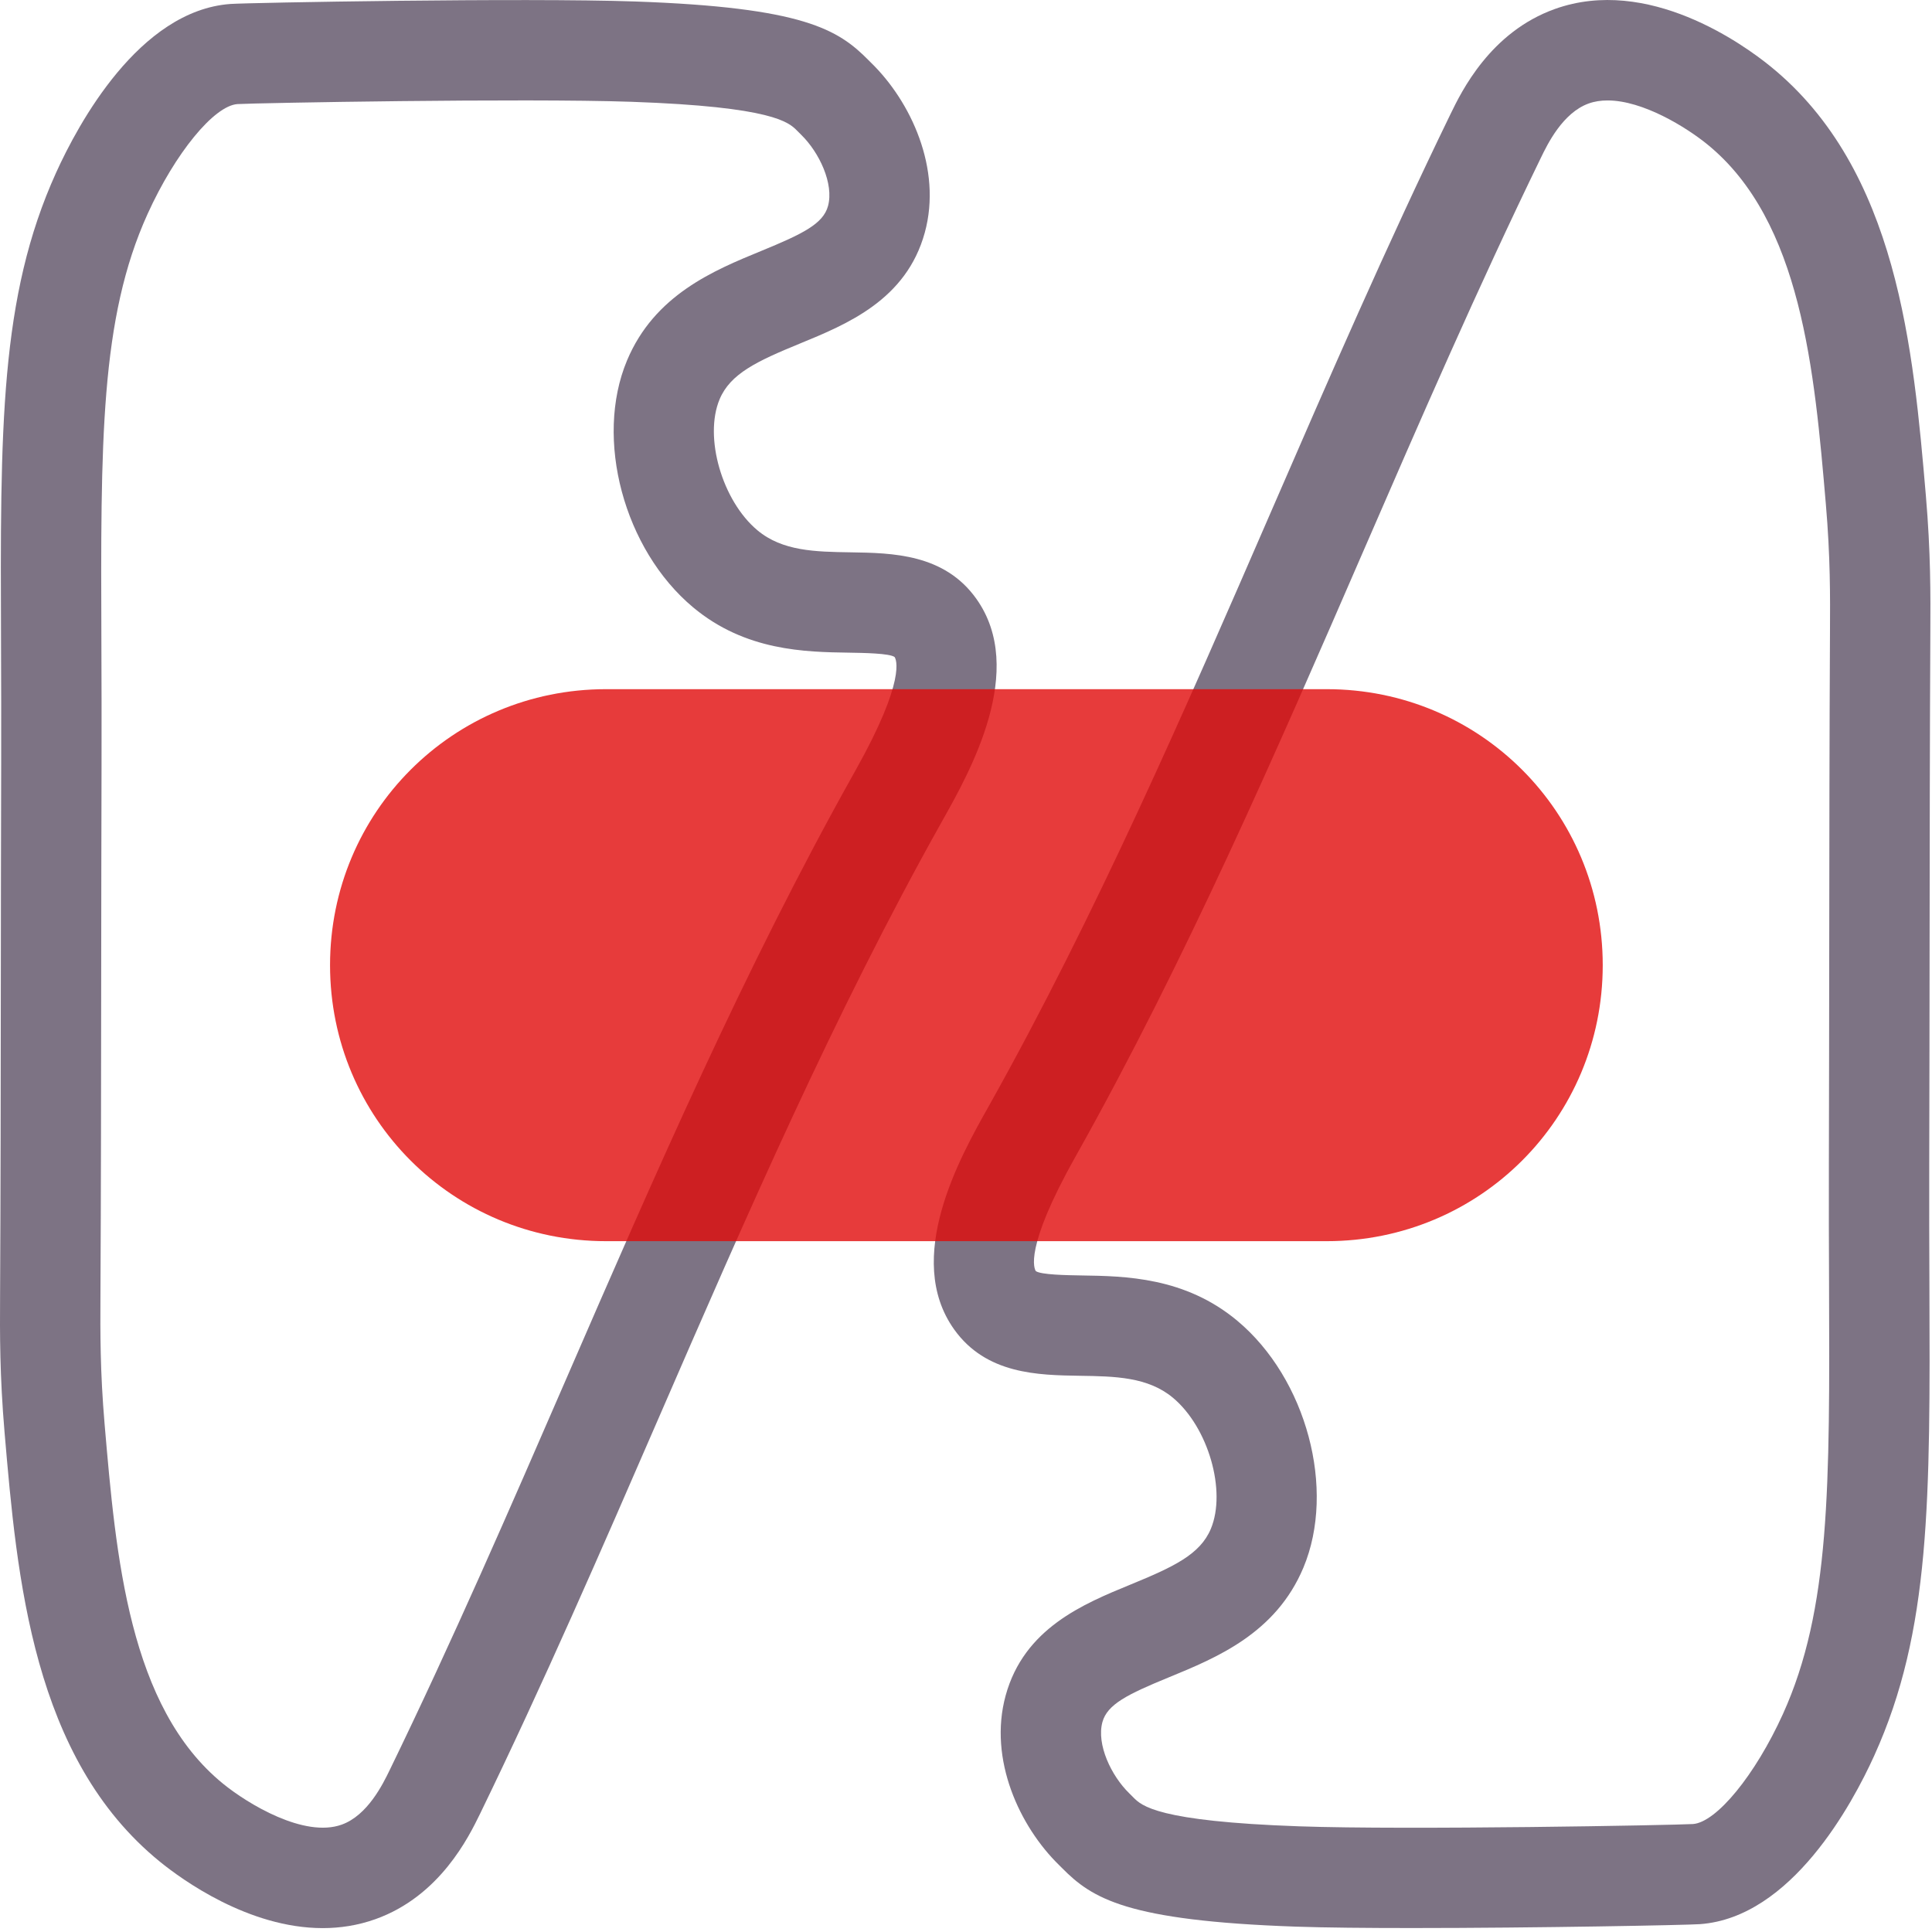
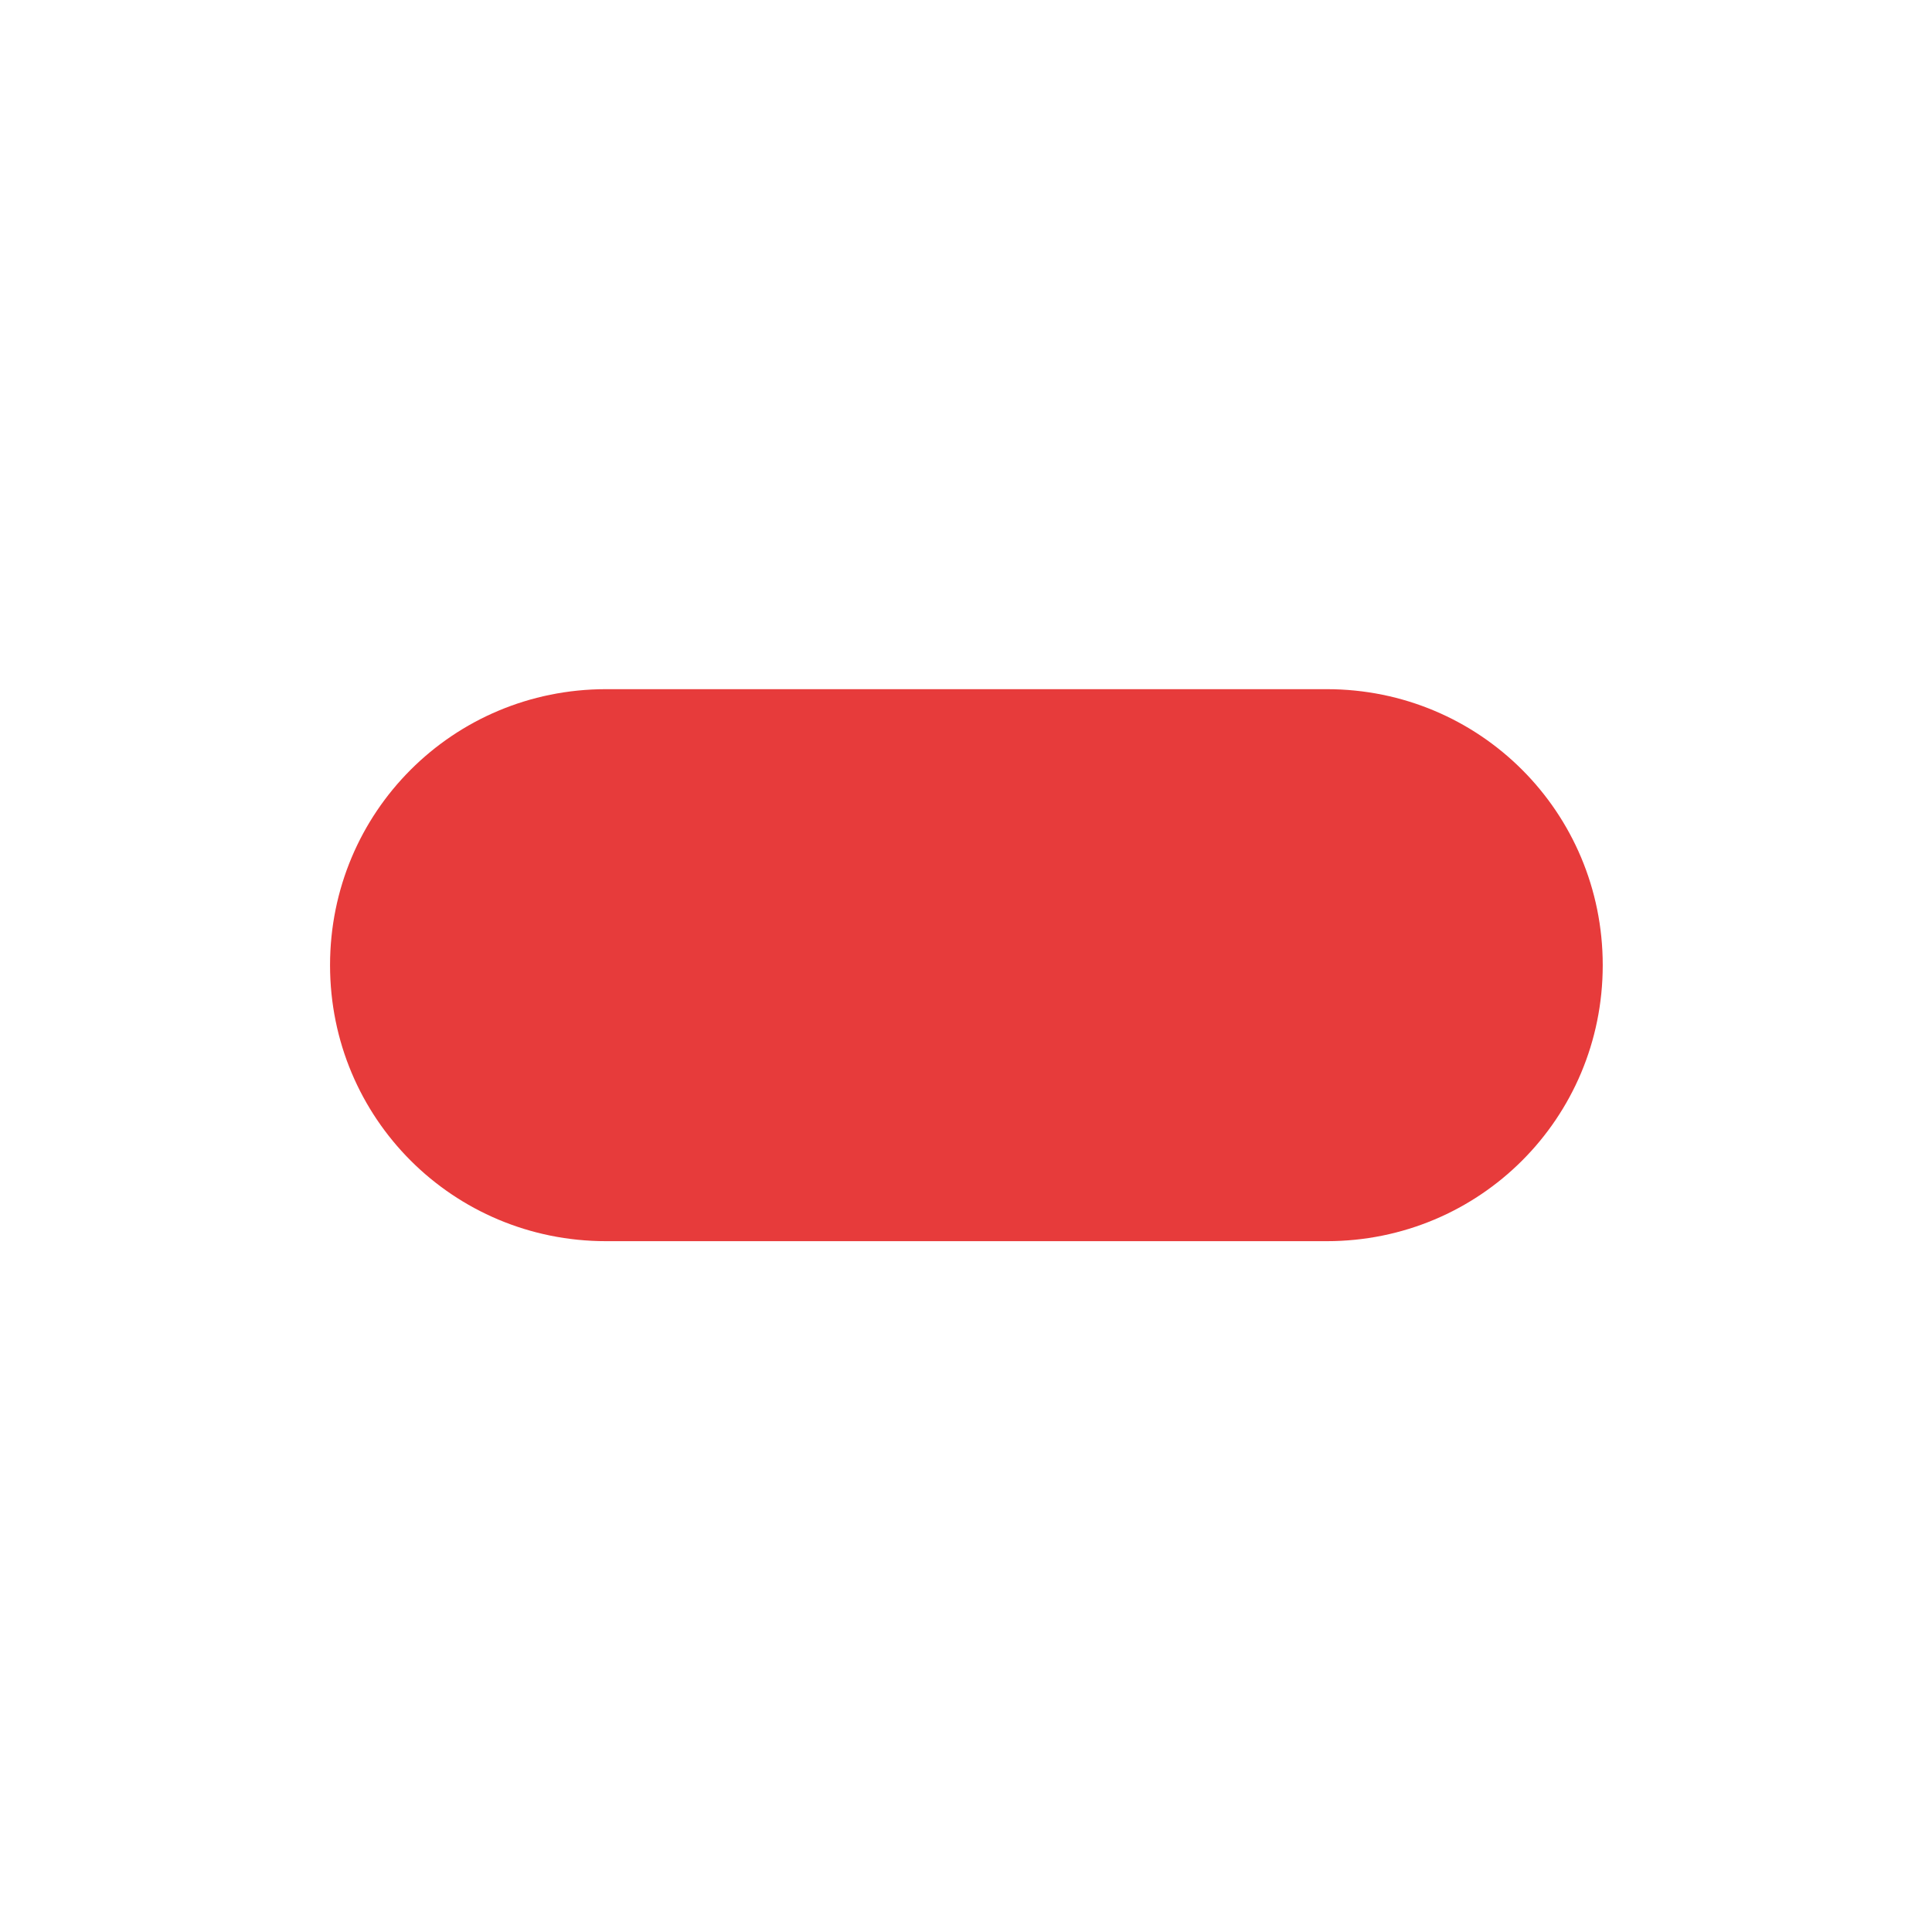
<svg xmlns="http://www.w3.org/2000/svg" width="77px" height="77px" viewBox="0 0 77 77" version="1.1">
  <title>Icons/Sneakers</title>
  <g id="Icons" stroke="none" stroke-width="1" fill="none" fill-rule="evenodd">
    <g transform="translate(-1171, -578)" id="Attività-in-palestra">
      <g transform="translate(94, 521)">
        <g id="scarpe-da-ginnastica" transform="translate(1068, 57)">
          <g id="Icons/Sneakers" transform="translate(9, 0)">
-             <path d="M64.069,4.003 C63.805,4.003 63.553,4.04 63.319,4.124 C62.282,4.494 61.673,5.749 61.414,6.285 C58.913,11.427 56.591,16.774 54.345,21.945 C50.867,29.956 47.269,38.24 42.906,46.023 L42.85,46.124 C40.794,49.784 41.228,50.582 41.284,50.661 C41.498,50.807 42.5,50.823 43.098,50.833 C44.841,50.859 47.228,50.896 49.314,52.64 C52.072,54.945 53.253,59.357 51.948,62.476 C50.851,65.097 48.488,66.068 46.589,66.848 C44.932,67.528 44.132,67.926 43.937,68.633 C43.694,69.521 44.289,70.774 45.005,71.471 L45.167,71.633 C45.497,71.967 46.112,72.59 51.772,72.788 C56.116,72.941 66.711,72.742 67.474,72.697 C68.411,72.628 69.956,70.744 71.058,68.314 C72.946,64.147 72.927,59.263 72.897,51.172 C72.891,49.686 72.885,48.094 72.89,46.379 C72.898,43.555 72.901,40.73 72.904,37.906 C72.908,33.664 72.912,29.422 72.934,25.181 C72.942,23.773 72.951,22.201 72.769,20.087 C72.316,14.799 71.802,8.805 68.042,5.751 C67.215,5.079 65.487,4.003 64.069,4.003 M56.285,76.842 C54.478,76.842 52.82,76.827 51.633,76.786 C44.903,76.551 43.528,75.667 42.32,74.443 L42.212,74.335 C40.648,72.811 39.381,70.129 40.08,67.576 C40.815,64.895 43.173,63.926 45.069,63.148 C46.768,62.45 47.832,61.953 48.258,60.932 C48.889,59.423 48.156,56.885 46.749,55.709 C45.751,54.874 44.432,54.853 43.036,54.832 C41.374,54.806 39.304,54.774 38.027,52.983 C36.004,50.145 38.272,46.105 39.363,44.165 L39.418,44.067 C43.681,36.461 47.238,28.271 50.676,20.352 C52.939,15.142 55.278,9.754 57.81,4.547 C58.247,3.647 59.396,1.278 61.973,0.357 C65.689,-0.971 69.49,1.773 70.564,2.647 C75.642,6.771 76.258,13.965 76.755,19.745 C76.951,22.04 76.942,23.709 76.934,25.181 C76.912,29.438 76.908,33.674 76.904,37.91 C76.901,40.737 76.898,43.564 76.89,46.391 C76.885,48.096 76.891,49.679 76.897,51.158 C76.929,59.793 76.949,65.004 74.701,69.964 L74.701,69.965 C73.825,71.898 71.394,76.421 67.755,76.687 C67.232,76.725 61.211,76.842 56.285,76.842" id="Fill-1" fill="#7D7384" />
-             <path d="M5.88,8.531 L5.88,8.531 C3.992,12.697 4.01,17.577 4.041,25.664 C4.046,27.153 4.052,28.747 4.047,30.465 C4.039,33.321 4.036,36.176 4.033,39.031 C4.029,43.242 4.026,47.453 4.003,51.664 C3.996,53.081 3.988,54.65 4.169,56.758 C4.622,62.048 5.136,68.041 8.895,71.094 C9.875,71.891 12.123,73.258 13.618,72.721 C14.652,72.351 15.263,71.098 15.523,70.563 C18.024,65.419 20.345,60.073 22.59,54.903 C26.069,46.891 29.667,38.606 34.031,30.822 L34.088,30.72 C36.143,27.06 35.709,26.263 35.653,26.184 C35.44,26.037 34.438,26.022 33.839,26.012 C32.096,25.986 29.709,25.948 27.623,24.205 C24.865,21.9 23.685,17.488 24.989,14.369 C26.086,11.748 28.45,10.777 30.349,9.997 C32.005,9.317 32.806,8.919 33,8.212 C33.243,7.324 32.649,6.071 31.932,5.372 L31.772,5.212 C31.441,4.878 30.825,4.254 25.165,4.057 C20.844,3.908 10.231,4.104 9.463,4.148 C8.527,4.217 6.982,6.101 5.88,8.531 M12.863,76.845 C9.905,76.845 7.245,74.907 6.374,74.199 C1.296,70.075 0.679,62.882 0.183,57.102 C-0.013,54.811 -0.005,53.146 0.003,51.677 C0.026,47.438 0.029,43.233 0.033,39.028 C0.036,36.17 0.039,33.311 0.047,30.453 C0.052,28.745 0.046,27.159 0.041,25.679 C0.008,17.049 -0.012,11.839 2.236,6.88 C3.113,4.947 5.543,0.424 9.183,0.158 C9.906,0.106 20.909,-0.093 25.304,0.059 C32.032,0.294 33.407,1.177 34.616,2.4 L34.725,2.509 C36.29,4.035 37.557,6.718 36.858,9.269 C36.123,11.95 33.764,12.919 31.869,13.697 C30.169,14.395 29.107,14.893 28.68,15.913 C28.048,17.422 28.781,19.96 30.188,21.135 C31.187,21.971 32.505,21.991 33.901,22.013 C35.564,22.039 37.633,22.071 38.91,23.862 C40.933,26.699 38.666,30.738 37.575,32.679 L37.52,32.778 C33.255,40.385 29.699,48.575 26.259,56.496 C23.998,61.705 21.659,67.091 19.128,72.298 C18.686,73.203 17.535,75.569 14.964,76.488 C14.26,76.739 13.553,76.845 12.863,76.845" id="Fill-4" fill="#7D7384" />
            <path d="M63.877,38.467 C63.877,32.367 58.977,27.467 52.877,27.467 L24.154,27.467 C18.053,27.467 13.154,32.367 13.154,38.467 C13.154,44.567 18.053,49.467 24.154,49.467 L52.877,49.467 C58.977,49.467 63.877,44.567 63.877,38.467" id="Fill-7" fill-opacity="0.8" fill="#E10A0A" style="mix-blend-mode: multiply;" />
          </g>
        </g>
      </g>
    </g>
  </g>
</svg>